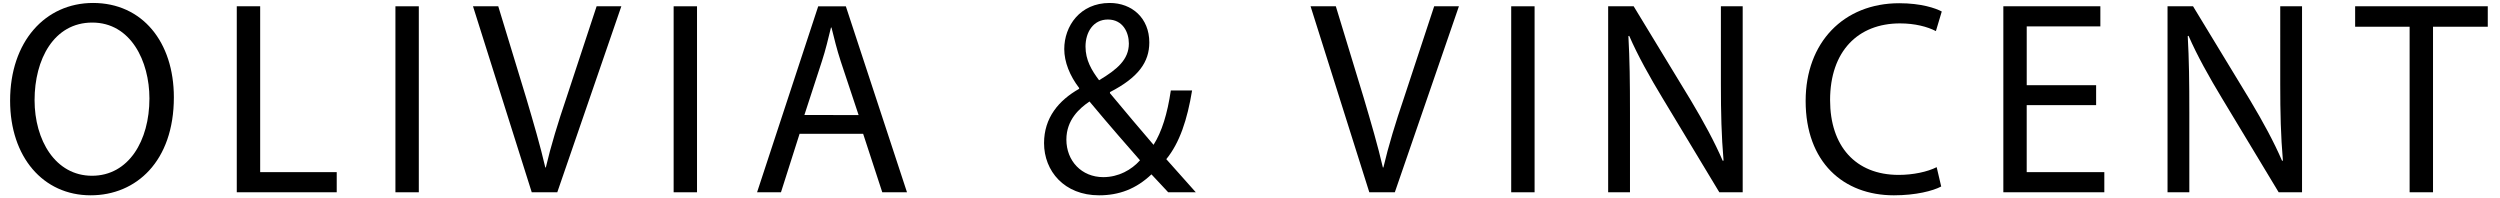
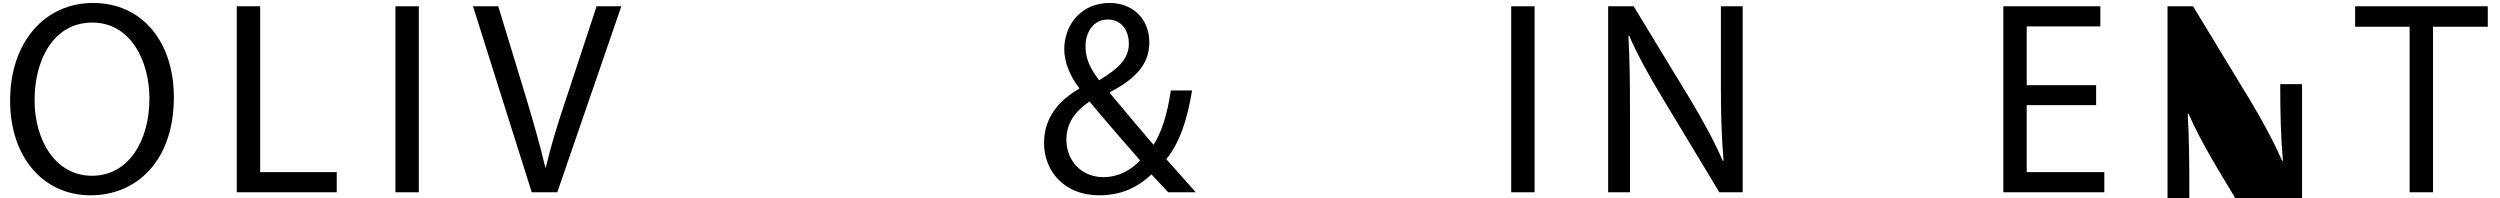
<svg xmlns="http://www.w3.org/2000/svg" version="1.1" id="Layer_1" x="0px" y="0px" width="145px" height="11.5px" viewBox="0 0 145 11.5" enable-background="new 0 0 145 11.5" xml:space="preserve">
  <g enable-background="new    ">
    <path d="M10.084,5.646c0,3.697-2.174,5.682-4.826,5.682c-2.76,0-4.672-2.225-4.672-5.49c0-3.424,2.035-5.666,4.811-5.666   C8.25,0.172,10.084,2.43,10.084,5.646z M2.005,5.807c0,2.32,1.203,4.387,3.331,4.387S8.667,8.16,8.667,5.711   c0-2.162-1.08-4.402-3.315-4.402C3.116,1.309,2.005,3.453,2.005,5.807z" />
    <path d="M13.734,0.365h1.356v9.619h4.44v1.168h-5.797V0.365z" />
    <path d="M24.291,0.365v10.787h-1.356V0.365H24.291z" />
    <path d="M30.841,11.152L27.434,0.365h1.465l1.619,5.312c0.431,1.457,0.817,2.77,1.11,4.035h0.03   c0.293-1.25,0.709-2.609,1.188-4.018l1.758-5.33h1.434l-3.715,10.787H30.841z" />
-     <path d="M40.427,0.365v10.787h-1.356V0.365H40.427z" />
-     <path d="M46.376,7.76l-1.08,3.393H43.91l3.546-10.787h1.603l3.547,10.787h-1.434l-1.11-3.393H46.376z M49.799,6.672l-1.033-3.105   c-0.231-0.705-0.385-1.346-0.54-1.969h-0.03c-0.154,0.623-0.309,1.295-0.525,1.951l-1.017,3.123H49.799z" />
    <path d="M67.755,11.152c-0.292-0.303-0.57-0.623-0.971-1.039c-0.894,0.848-1.881,1.215-3.037,1.215   c-2.02,0-3.192-1.408-3.192-3.025c0-1.471,0.848-2.48,2.035-3.152V5.102c-0.54-0.703-0.863-1.504-0.863-2.256   c0-1.328,0.91-2.674,2.636-2.674c1.295,0,2.297,0.881,2.297,2.289c0,1.137-0.632,2.033-2.282,2.881v0.064   c0.879,1.057,1.865,2.225,2.528,2.994c0.478-0.754,0.802-1.793,1.002-3.154h1.233c-0.277,1.697-0.724,3.041-1.496,3.986   c0.555,0.623,1.095,1.232,1.711,1.92H67.755z M66.12,9.297c-0.616-0.705-1.772-2.018-2.929-3.41   c-0.57,0.385-1.341,1.057-1.341,2.209c0,1.232,0.878,2.178,2.143,2.178C64.872,10.273,65.627,9.855,66.12,9.297z M62.96,2.701   c0,0.785,0.354,1.377,0.787,1.953c1.048-0.625,1.727-1.201,1.727-2.129c0-0.656-0.355-1.393-1.218-1.393   C63.407,1.133,62.96,1.869,62.96,2.701z" />
-     <path d="M79.42,11.152L76.013,0.365h1.465l1.618,5.312c0.432,1.457,0.817,2.77,1.11,4.035h0.031   c0.292-1.25,0.709-2.609,1.188-4.018l1.757-5.33h1.435L80.9,11.152H79.42z" />
    <path d="M89.006,0.365v10.787H87.65V0.365H89.006z" />
    <path d="M93.273,11.152V0.365h1.48l3.316,5.457c0.756,1.266,1.373,2.402,1.85,3.506l0.047-0.016   c-0.123-1.441-0.154-2.754-0.154-4.434V0.365h1.264v10.787h-1.355L96.42,5.678c-0.725-1.199-1.418-2.432-1.926-3.6l-0.047,0.016   c0.076,1.359,0.092,2.656,0.092,4.449v4.609H93.273z" />
-     <path d="M112.59,10.816c-0.479,0.256-1.48,0.512-2.744,0.512c-2.93,0-5.119-1.92-5.119-5.473c0-3.395,2.205-5.668,5.428-5.668   c1.279,0,2.111,0.289,2.467,0.48l-0.34,1.137c-0.492-0.256-1.219-0.447-2.082-0.447c-2.436,0-4.055,1.615-4.055,4.449   c0,2.656,1.465,4.338,3.979,4.338c0.832,0,1.666-0.176,2.203-0.449L112.59,10.816z" />
    <path d="M121.574,6.096h-4.025v3.889h4.502v1.168h-5.857V0.365h5.627v1.168h-4.271v3.408h4.025V6.096z" />
-     <path d="M125.717,11.152V0.365h1.48l3.314,5.457c0.756,1.266,1.373,2.402,1.85,3.506l0.047-0.016   c-0.123-1.441-0.154-2.754-0.154-4.434V0.365h1.264v10.787h-1.355l-3.301-5.475c-0.723-1.199-1.418-2.432-1.926-3.6l-0.047,0.016   c0.076,1.359,0.092,2.656,0.092,4.449v4.609H125.717z" />
+     <path d="M125.717,11.152V0.365h1.48l3.314,5.457c0.756,1.266,1.373,2.402,1.85,3.506l0.047-0.016   c-0.123-1.441-0.154-2.754-0.154-4.434h1.264v10.787h-1.355l-3.301-5.475c-0.723-1.199-1.418-2.432-1.926-3.6l-0.047,0.016   c0.076,1.359,0.092,2.656,0.092,4.449v4.609H125.717z" />
    <path d="M139.758,1.549h-3.16V0.365h7.693v1.184h-3.176v9.604h-1.357V1.549z" />
  </g>
</svg>